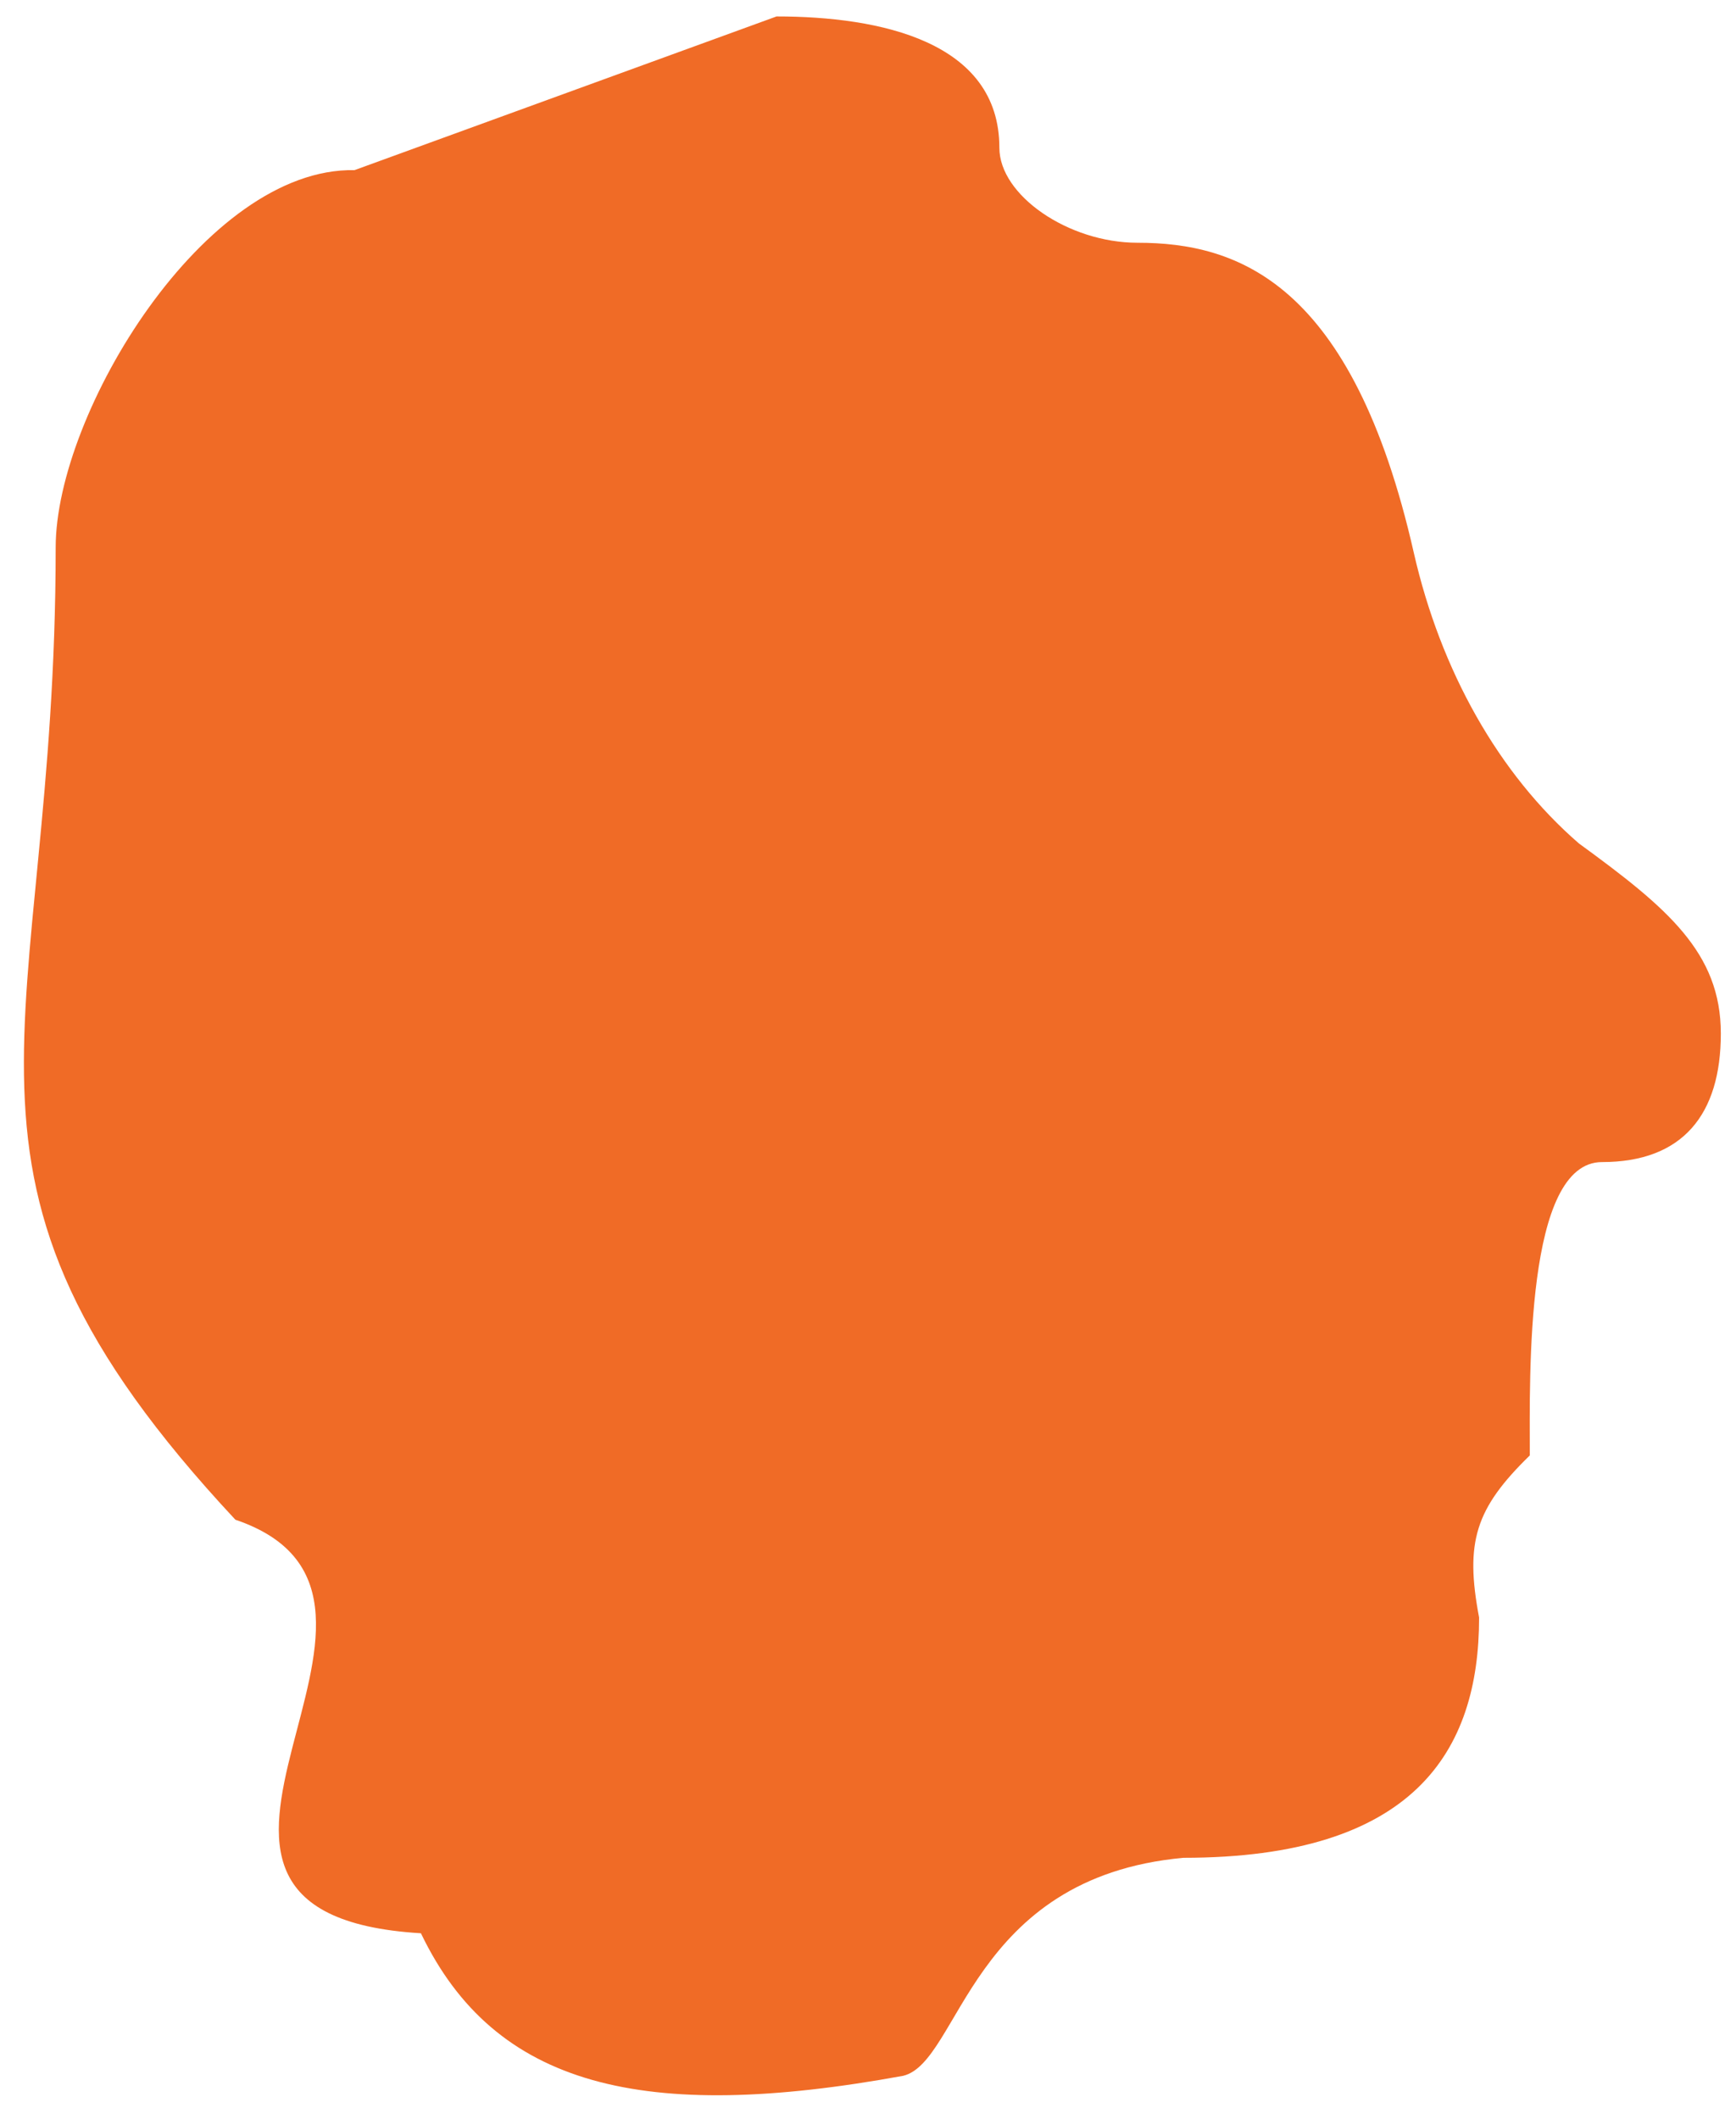
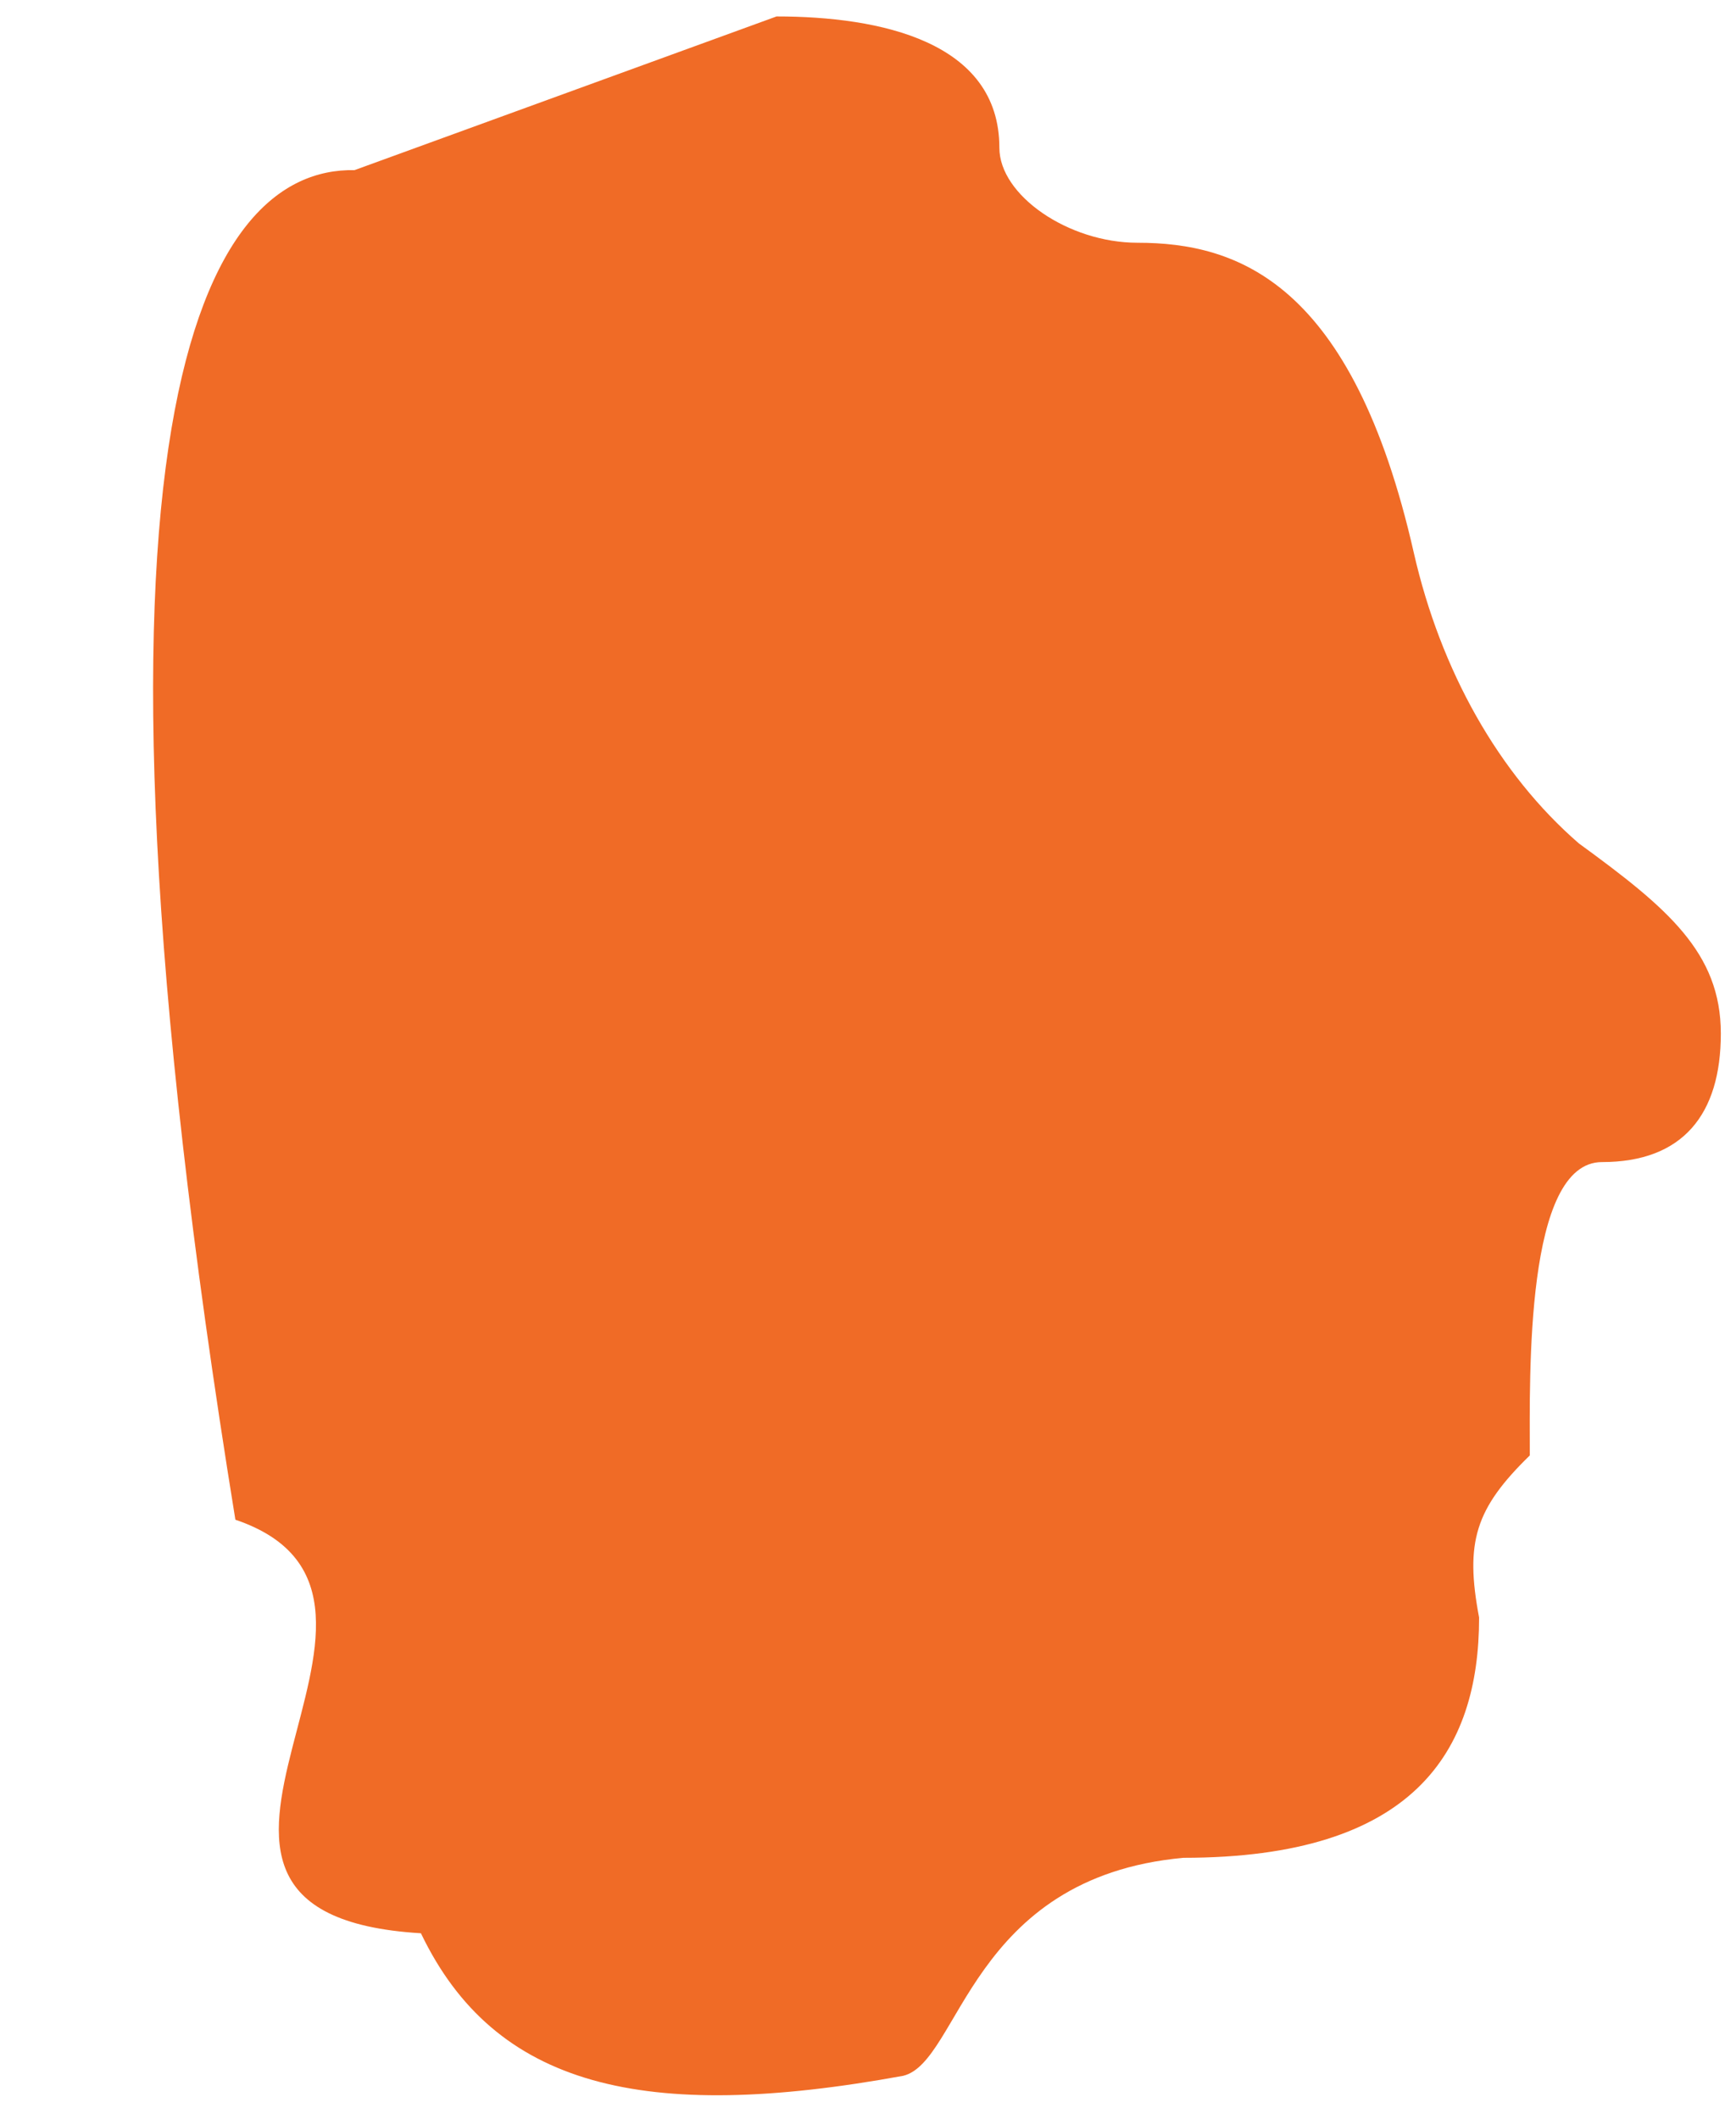
<svg xmlns="http://www.w3.org/2000/svg" width="68" height="83" viewBox="0 0 68 83" fill="none">
-   <path d="M30.418 0.644C34.48 0.644 39.146 1.629 39.146 5.787C39.146 7.648 41.85 9.507 44.554 9.507C48.467 9.507 52.974 11.04 55.381 21.655C56.431 26.251 58.69 30.299 61.85 33.035C65.307 35.552 67.406 37.303 67.406 40.476C67.406 43.65 65.912 45.511 62.751 45.511C59.739 45.511 59.922 53.827 59.922 57.001C57.788 59.08 57.378 60.393 57.937 63.348C57.937 68.6 55.381 72.758 46.356 72.758C37.982 73.524 37.617 80.748 35.381 81.295C25.204 83.155 19.374 81.732 16.488 75.713C3.698 74.947 18.245 62.582 9.22 59.517C-3.444 45.948 2.181 40.696 2.181 21.436C2.181 16.183 8.022 6.553 13.886 6.663L30.418 0.644Z" fill="#F06B26" />
+   <path d="M30.418 0.644C34.48 0.644 39.146 1.629 39.146 5.787C39.146 7.648 41.85 9.507 44.554 9.507C48.467 9.507 52.974 11.04 55.381 21.655C56.431 26.251 58.69 30.299 61.85 33.035C65.307 35.552 67.406 37.303 67.406 40.476C67.406 43.65 65.912 45.511 62.751 45.511C59.739 45.511 59.922 53.827 59.922 57.001C57.788 59.08 57.378 60.393 57.937 63.348C57.937 68.6 55.381 72.758 46.356 72.758C37.982 73.524 37.617 80.748 35.381 81.295C25.204 83.155 19.374 81.732 16.488 75.713C3.698 74.947 18.245 62.582 9.22 59.517C2.181 16.183 8.022 6.553 13.886 6.663L30.418 0.644Z" fill="#F06B26" />
</svg>